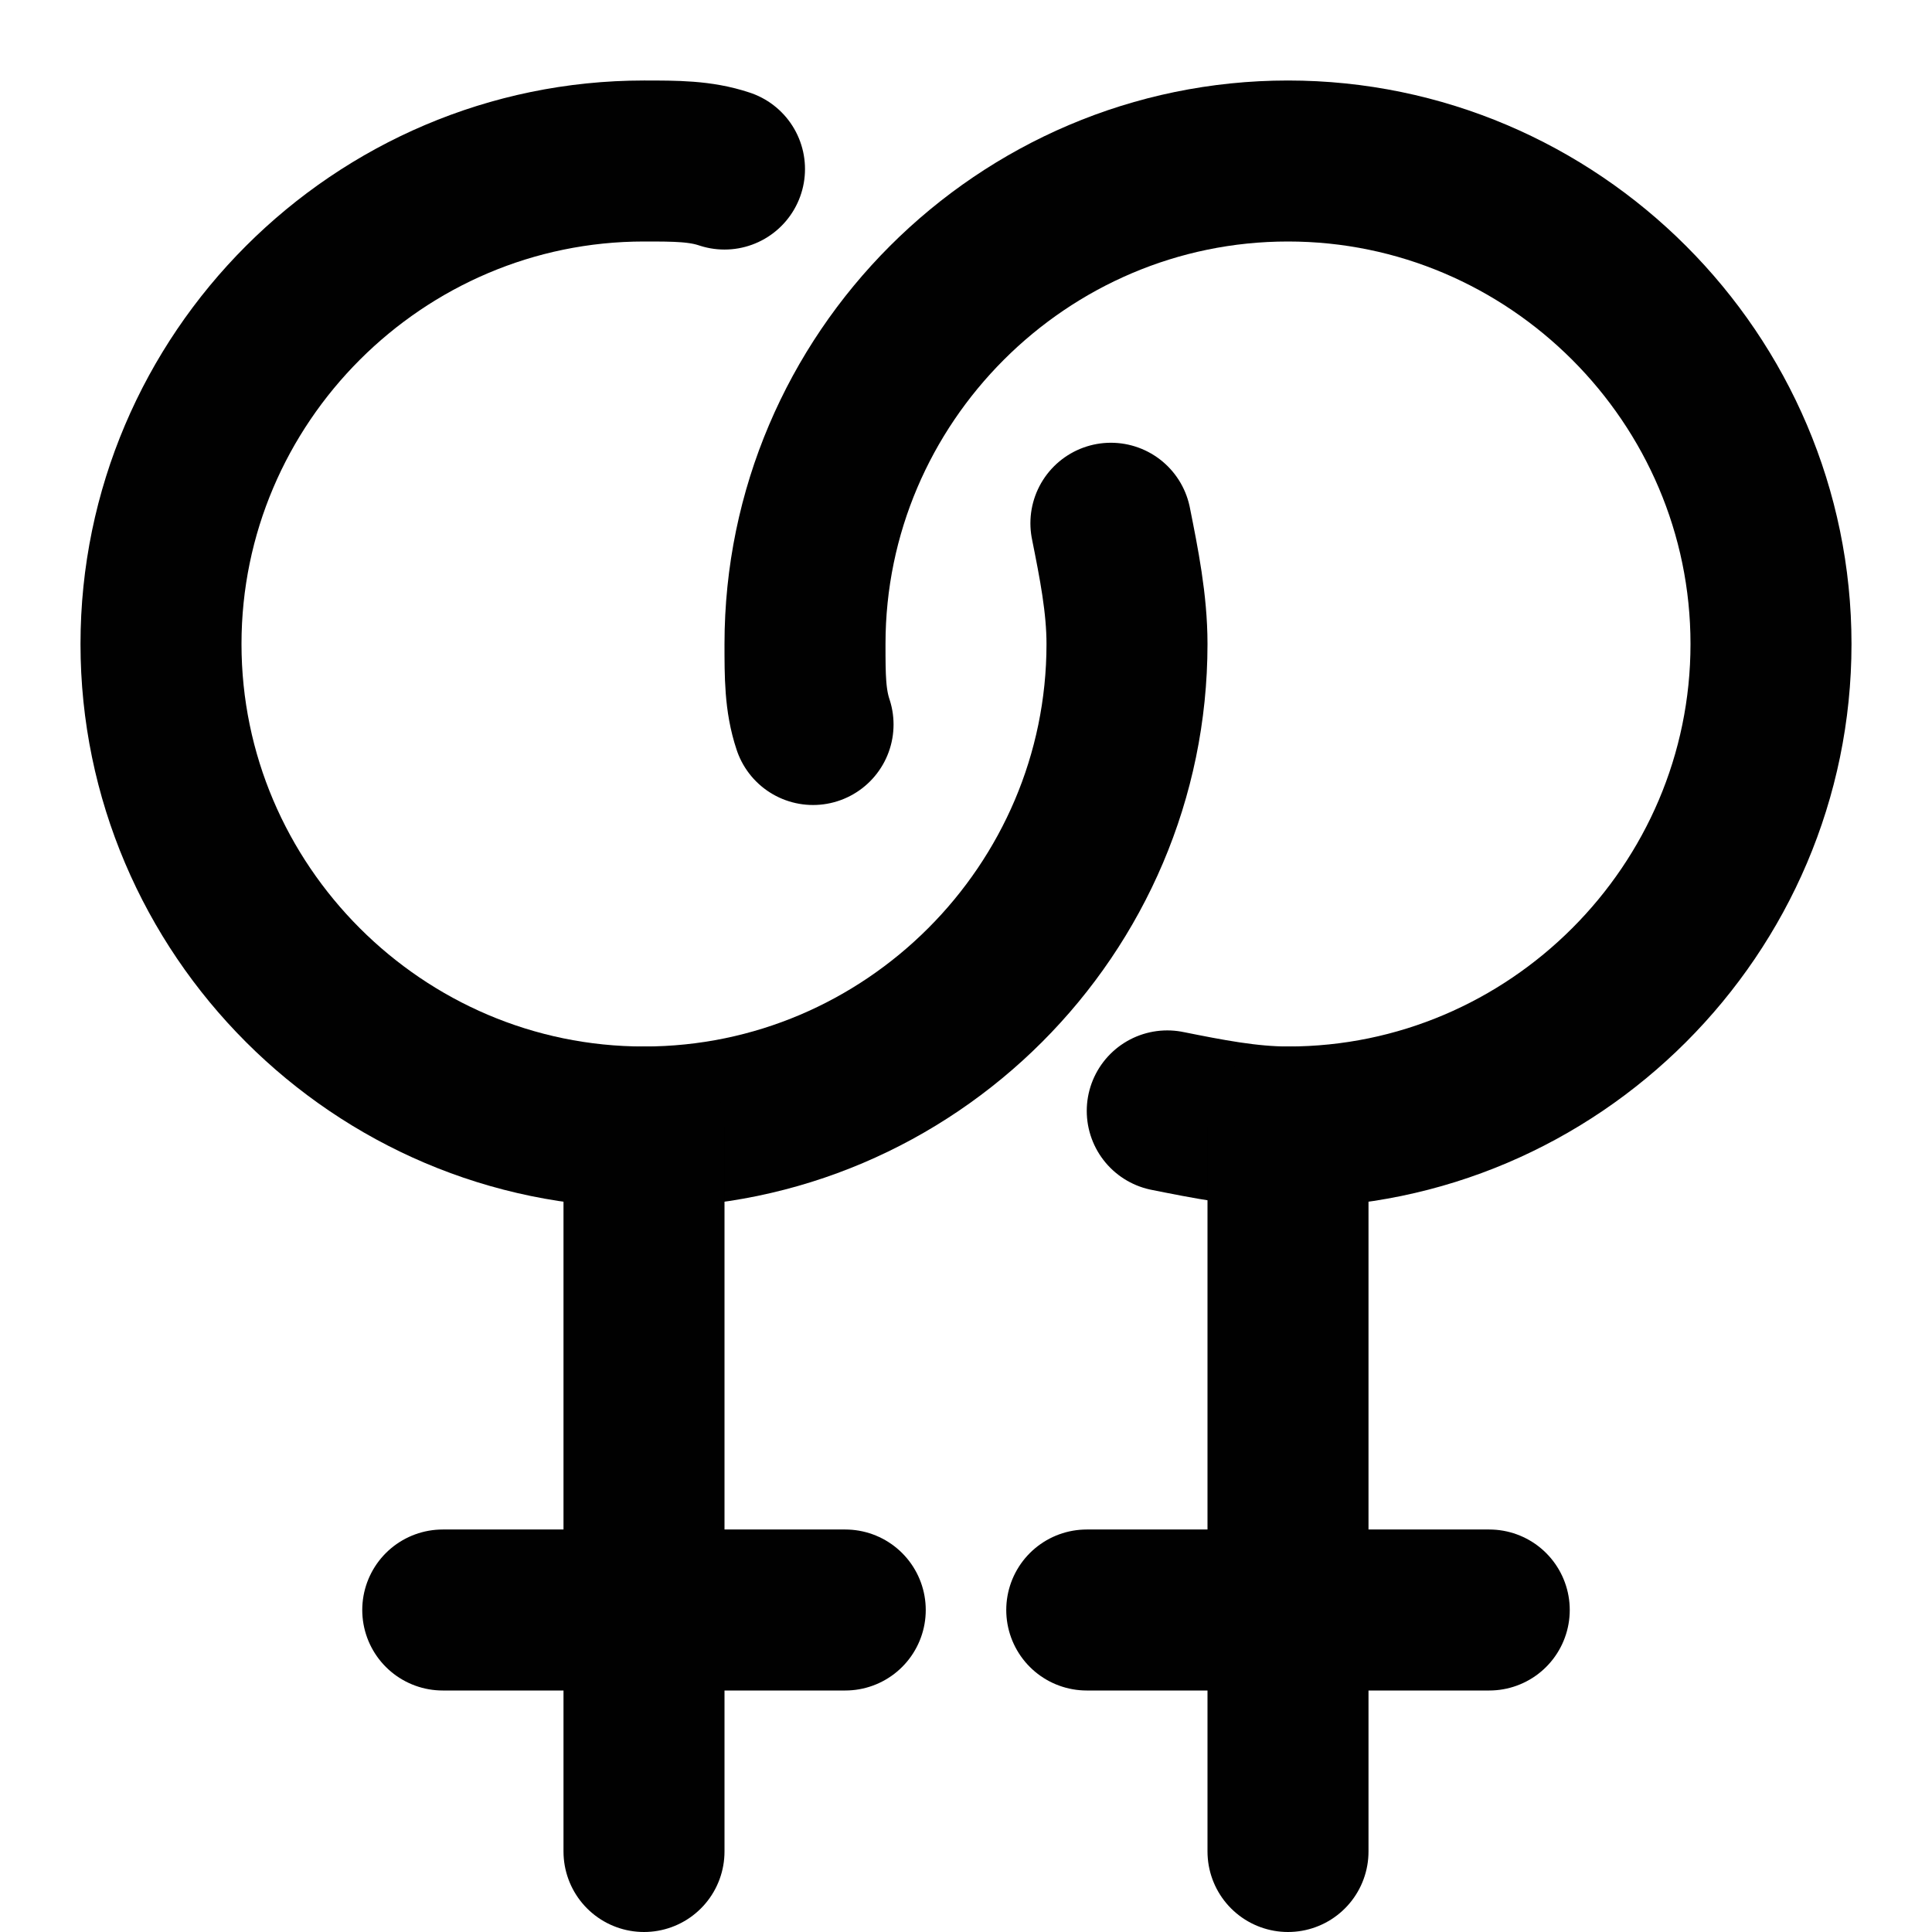
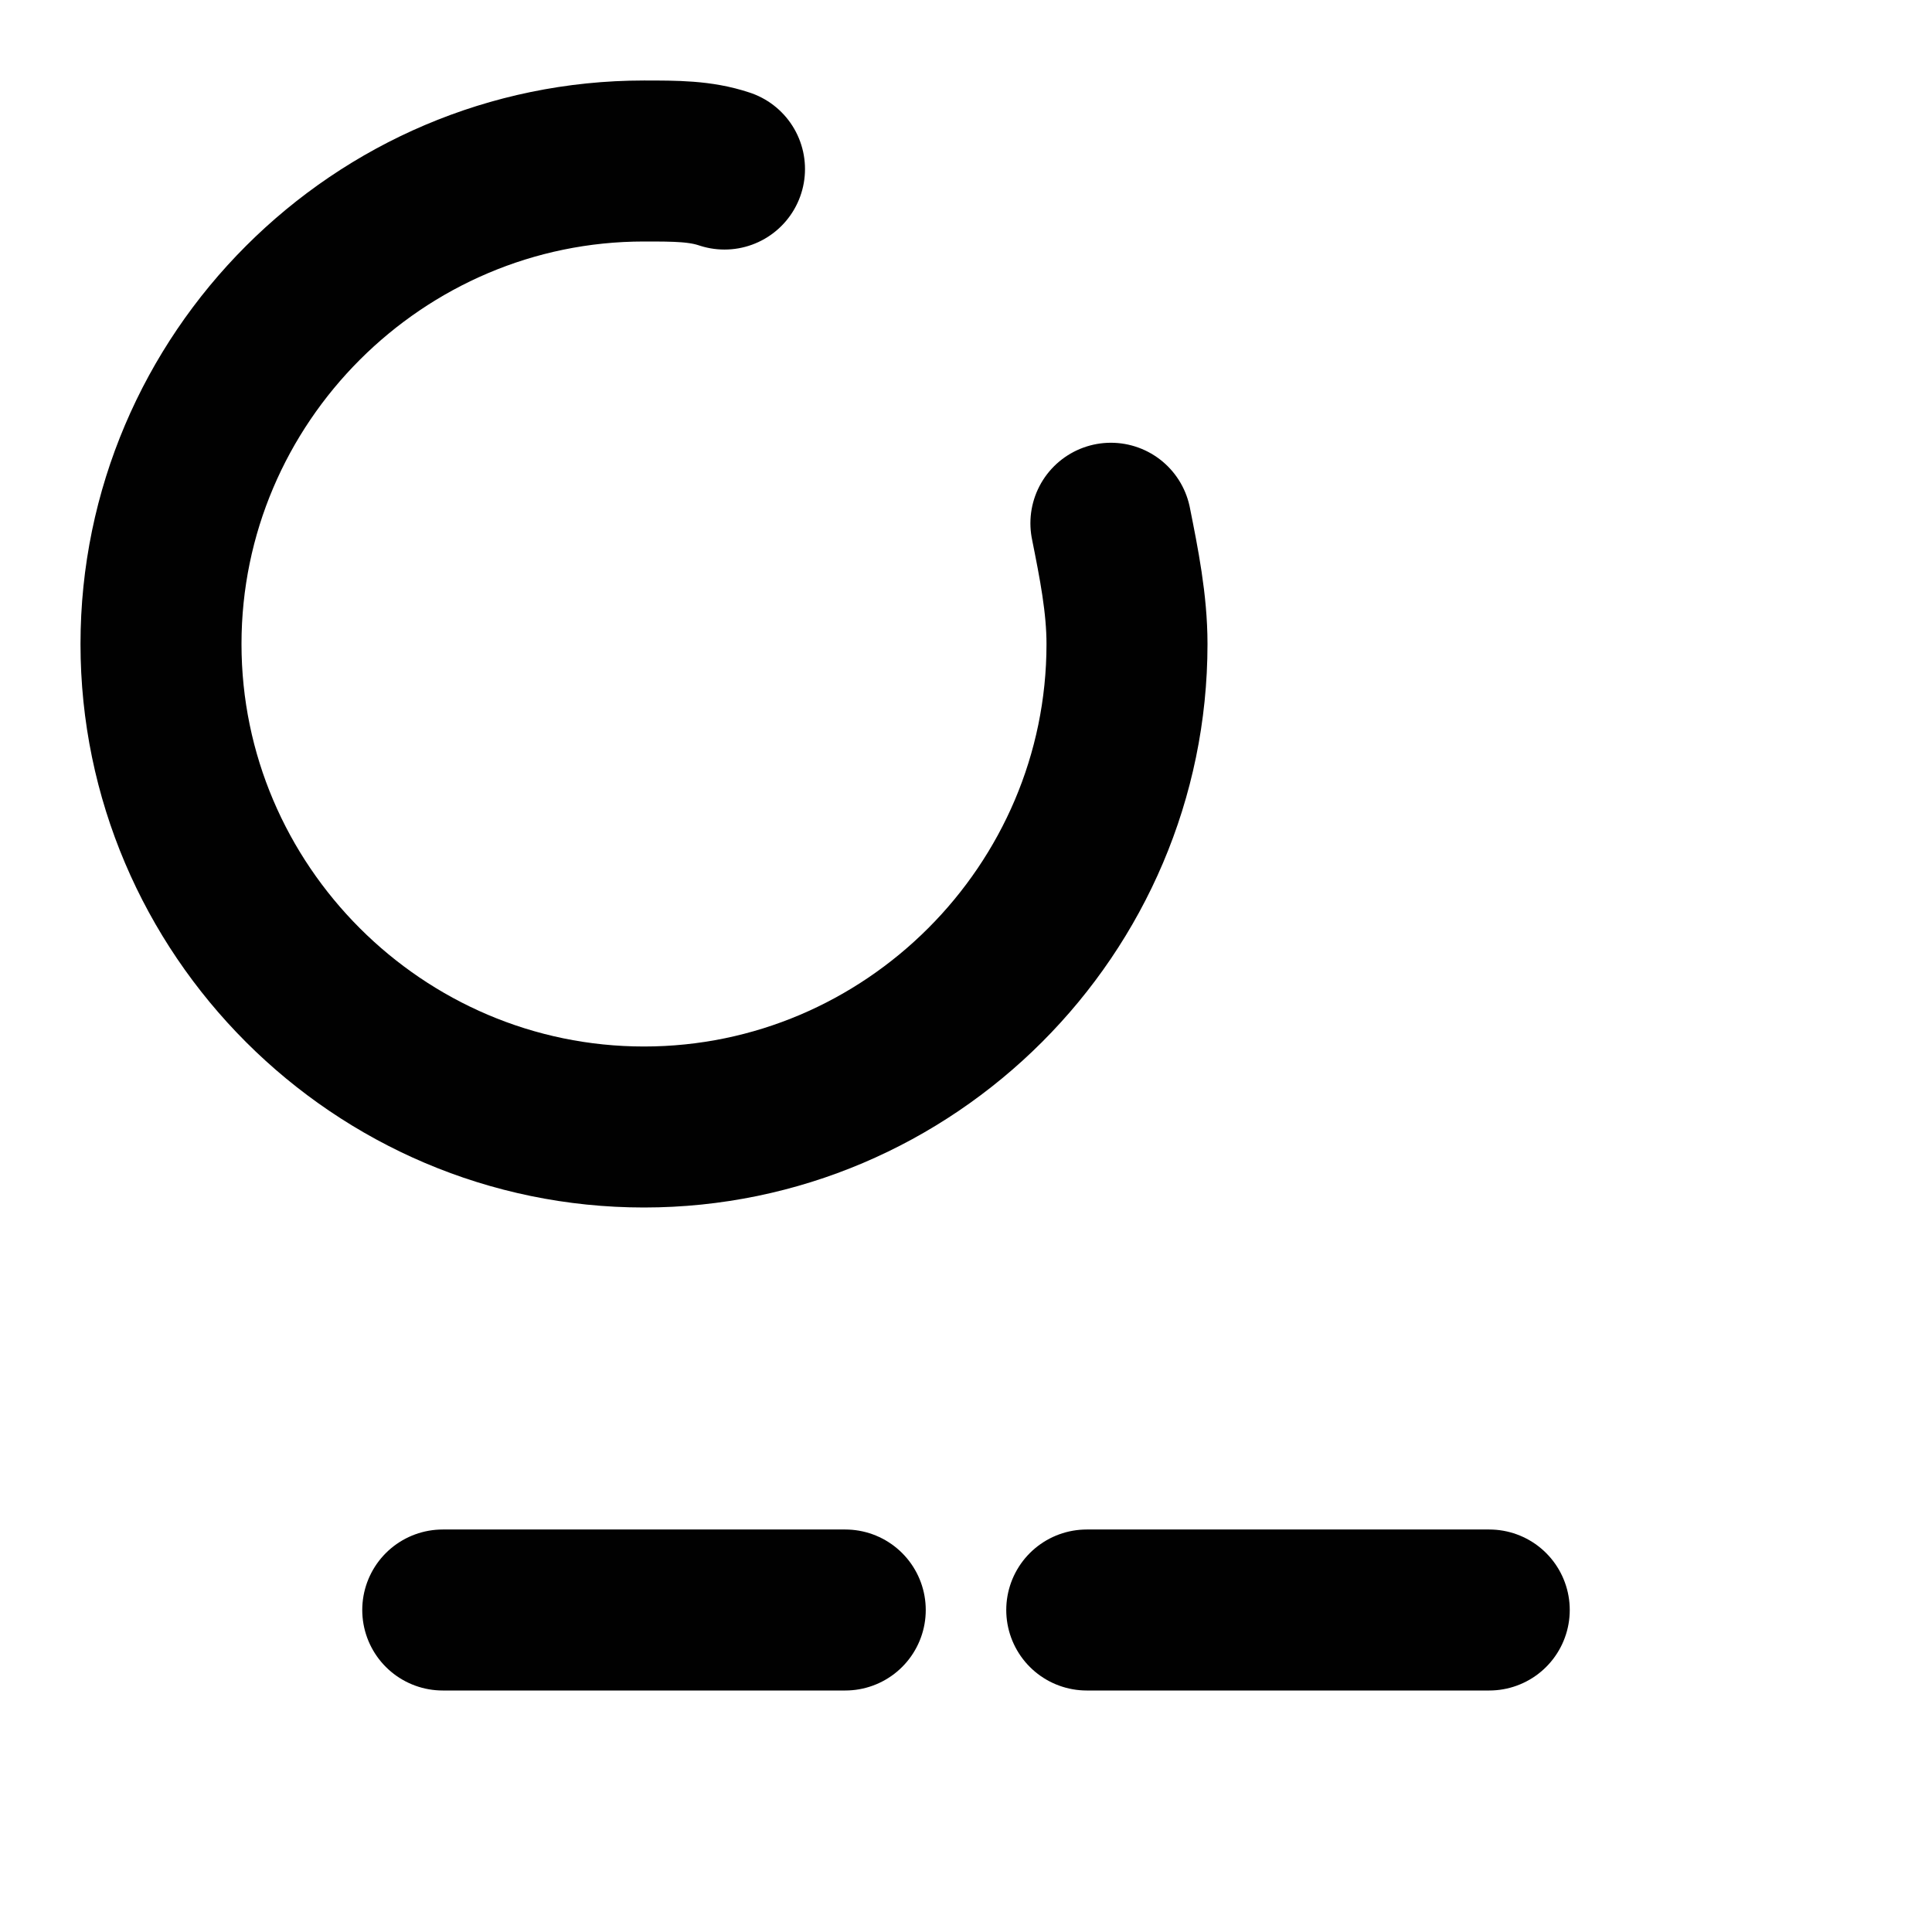
<svg xmlns="http://www.w3.org/2000/svg" version="1.1" id="Layer_1" x="0px" y="0px" viewBox="0 0 24 24" style="enable-background:new 0 0 24 24;" xml:space="preserve">
  <style type="text/css">
	.st0{fill:none;stroke:#1E1E1E;stroke-width:2;stroke-linecap:round;stroke-linejoin:round;stroke-miterlimit:10;}
	.st1{fill:none;stroke:#1E1E1E;stroke-width:1.7;stroke-linecap:round;stroke-linejoin:round;stroke-miterlimit:10;}
	.st2{fill:none;stroke:#1E1E1E;stroke-width:1.8;stroke-linecap:round;stroke-linejoin:round;stroke-miterlimit:10;}
	.st3{fill:#1E1E1E;}
	.st4{fill:#FFFFFF;stroke:#1E1E1E;stroke-width:2;stroke-linecap:round;stroke-linejoin:round;stroke-miterlimit:10;}
	.st5{fill:none;stroke:#1E1E1E;stroke-width:1.6;stroke-linecap:round;stroke-linejoin:round;stroke-miterlimit:10;}
	.st6{fill:none;stroke:#010101;stroke-width:2;stroke-linecap:round;stroke-linejoin:round;stroke-miterlimit:10;}
	.st7{fill:#010101;}
	.st8{fill:none;stroke:#010101;stroke-width:1.8;stroke-linecap:round;stroke-linejoin:round;stroke-miterlimit:10;}
</style>
  <path class="st6" d="M13.8,6.5C13.9,7,14,7.5,14,8c0,3.3-2.7,6-6,6s-6-2.7-6-6s2.7-6,6-6c0.4,0,0.7,0,1,0.1" />
-   <line class="st6" x1="8" y1="23" x2="8" y2="14" />
-   <path class="st6" d="M10.1,9C10,8.7,10,8.4,10,8c0-3.3,2.7-6,6-6s6,2.7,6,6s-2.7,6-6,6c-0.5,0-1-0.1-1.5-0.2" />
-   <line class="st6" x1="16" y1="23" x2="16" y2="14" />
  <line class="st6" x1="10.5" y1="20" x2="5.5" y2="20" />
  <line class="st6" x1="18.5" y1="20" x2="13.5" y2="20" />
</svg>